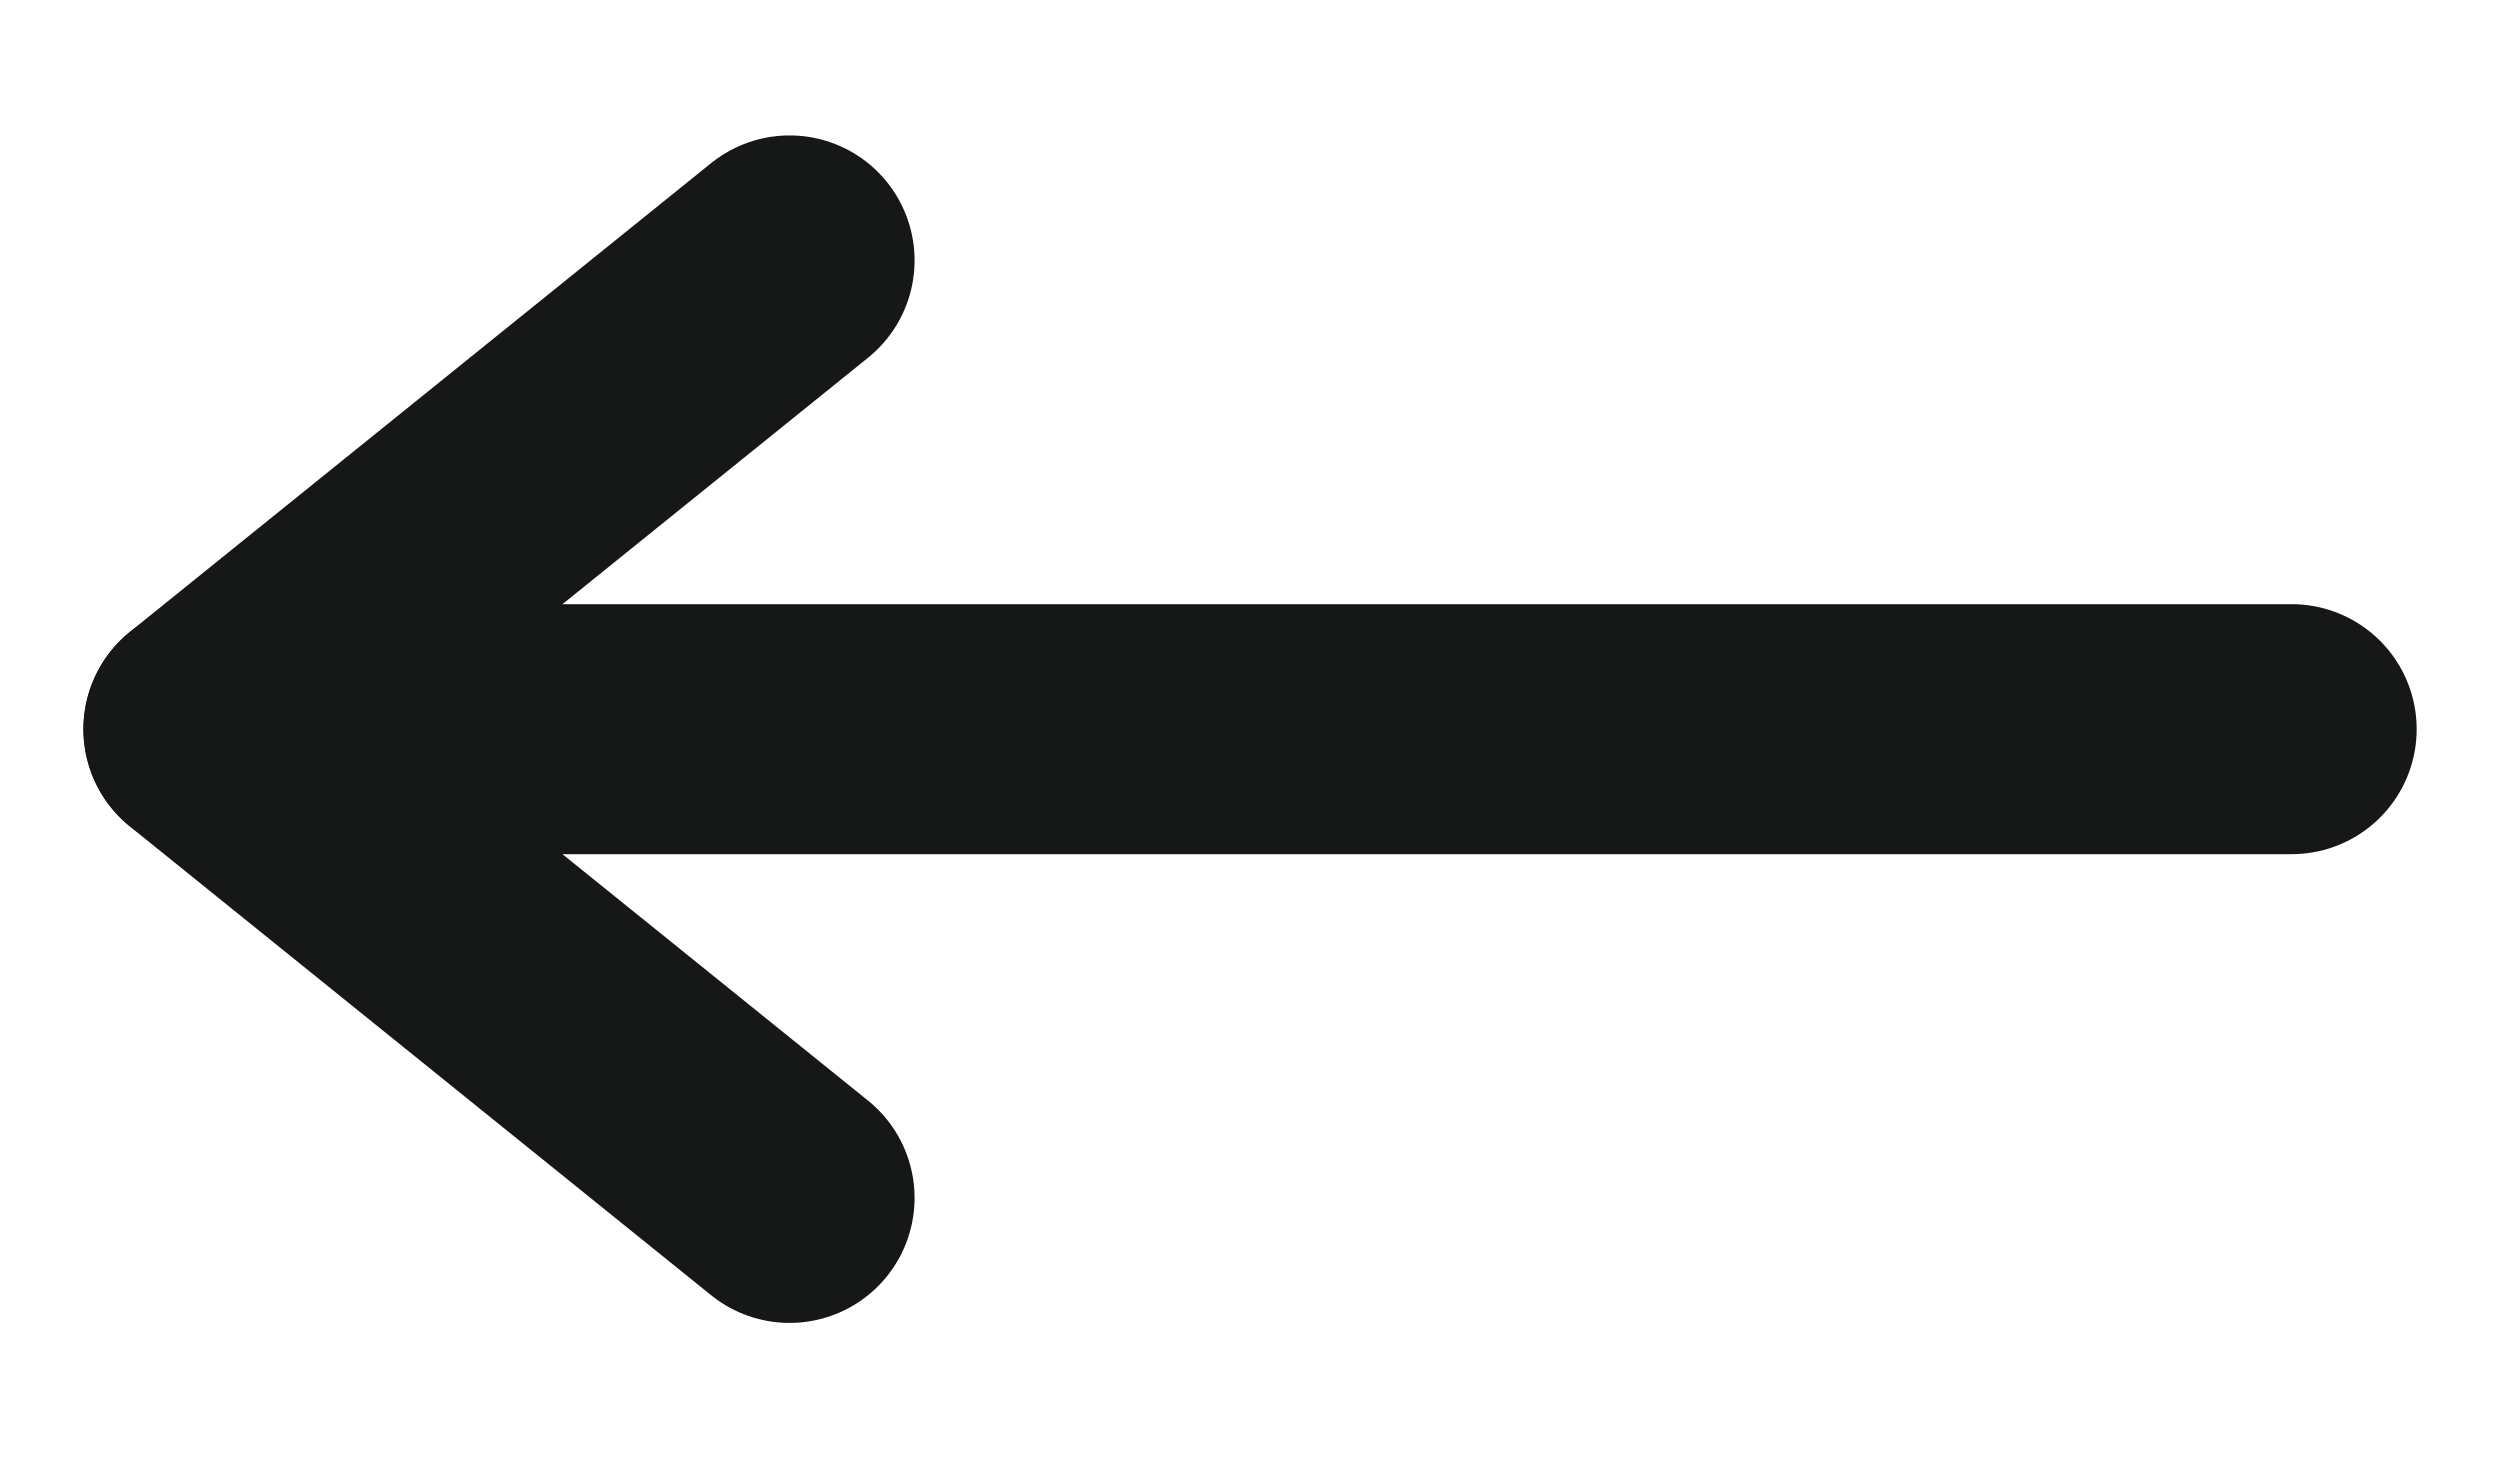
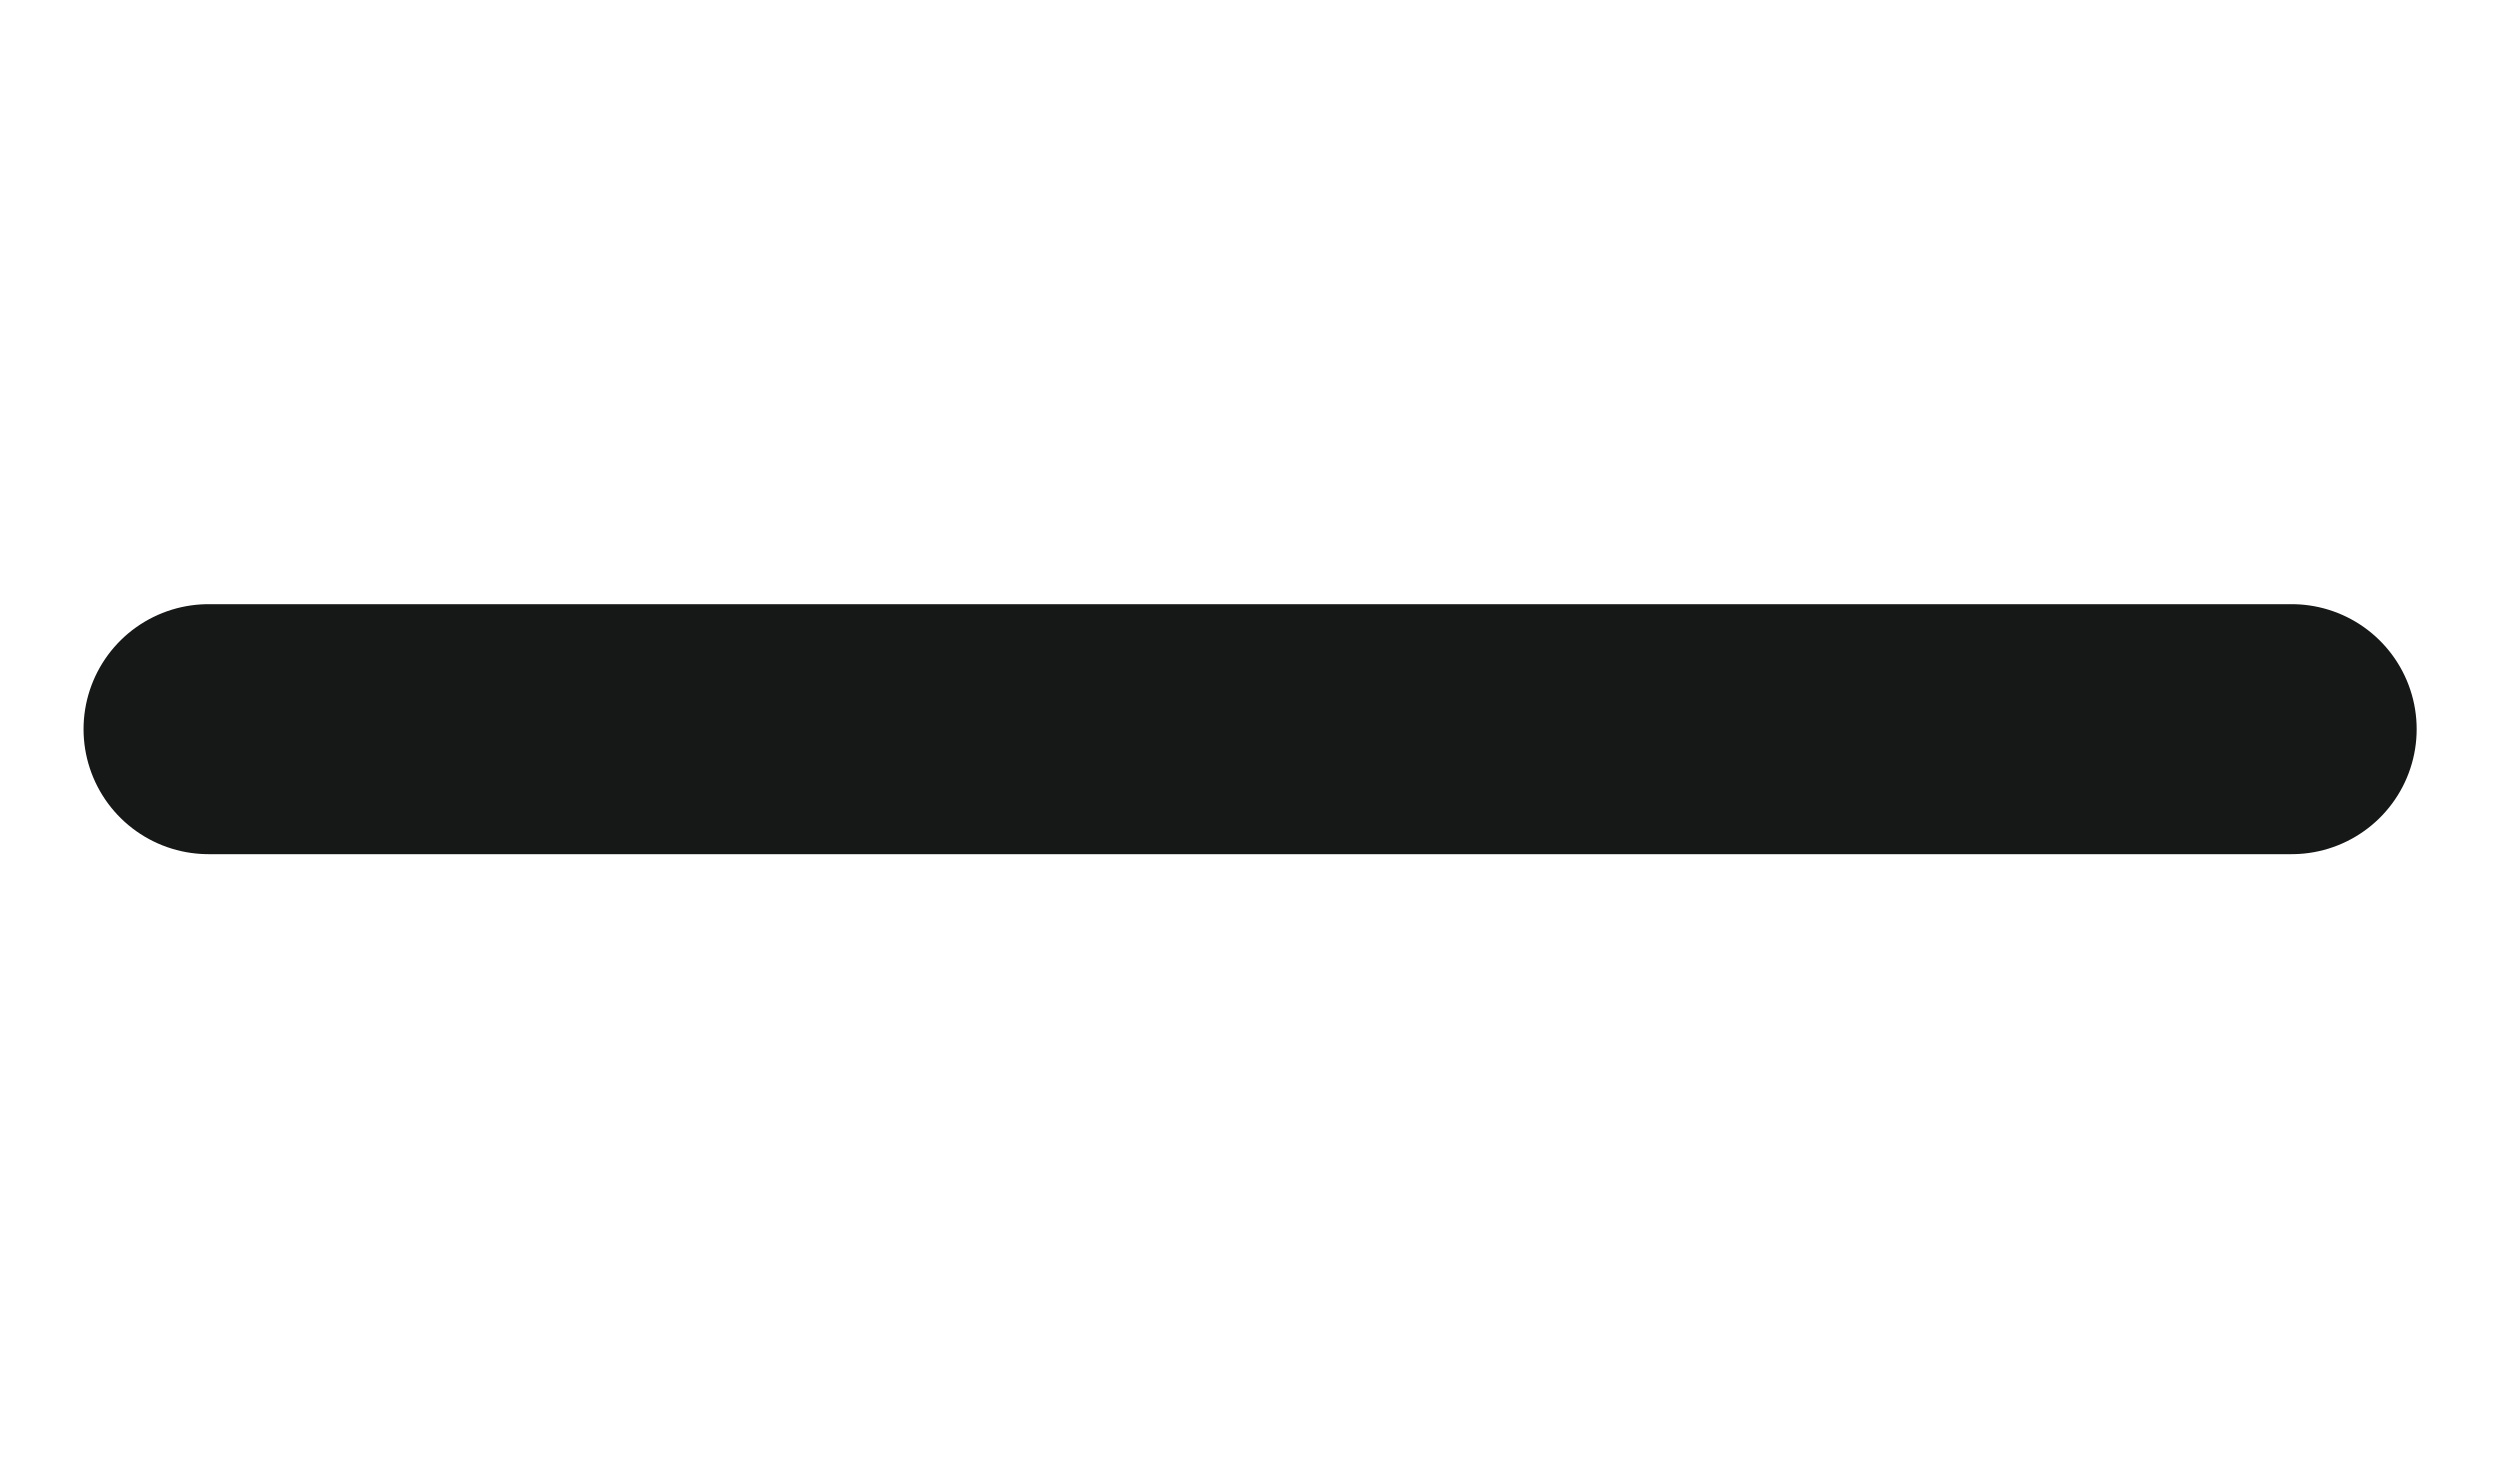
<svg xmlns="http://www.w3.org/2000/svg" width="12" height="7" viewBox="0 0 12 7" fill="none">
-   <path d="M3.79 1.25L1 3.5L3.79 5.75" stroke="#161817" stroke-width="1.2" stroke-linecap="round" stroke-linejoin="round" />
  <path d="M11 3.5L1.001 3.5" stroke="#161817" stroke-width="1.2" stroke-linecap="round" stroke-linejoin="round" />
</svg>